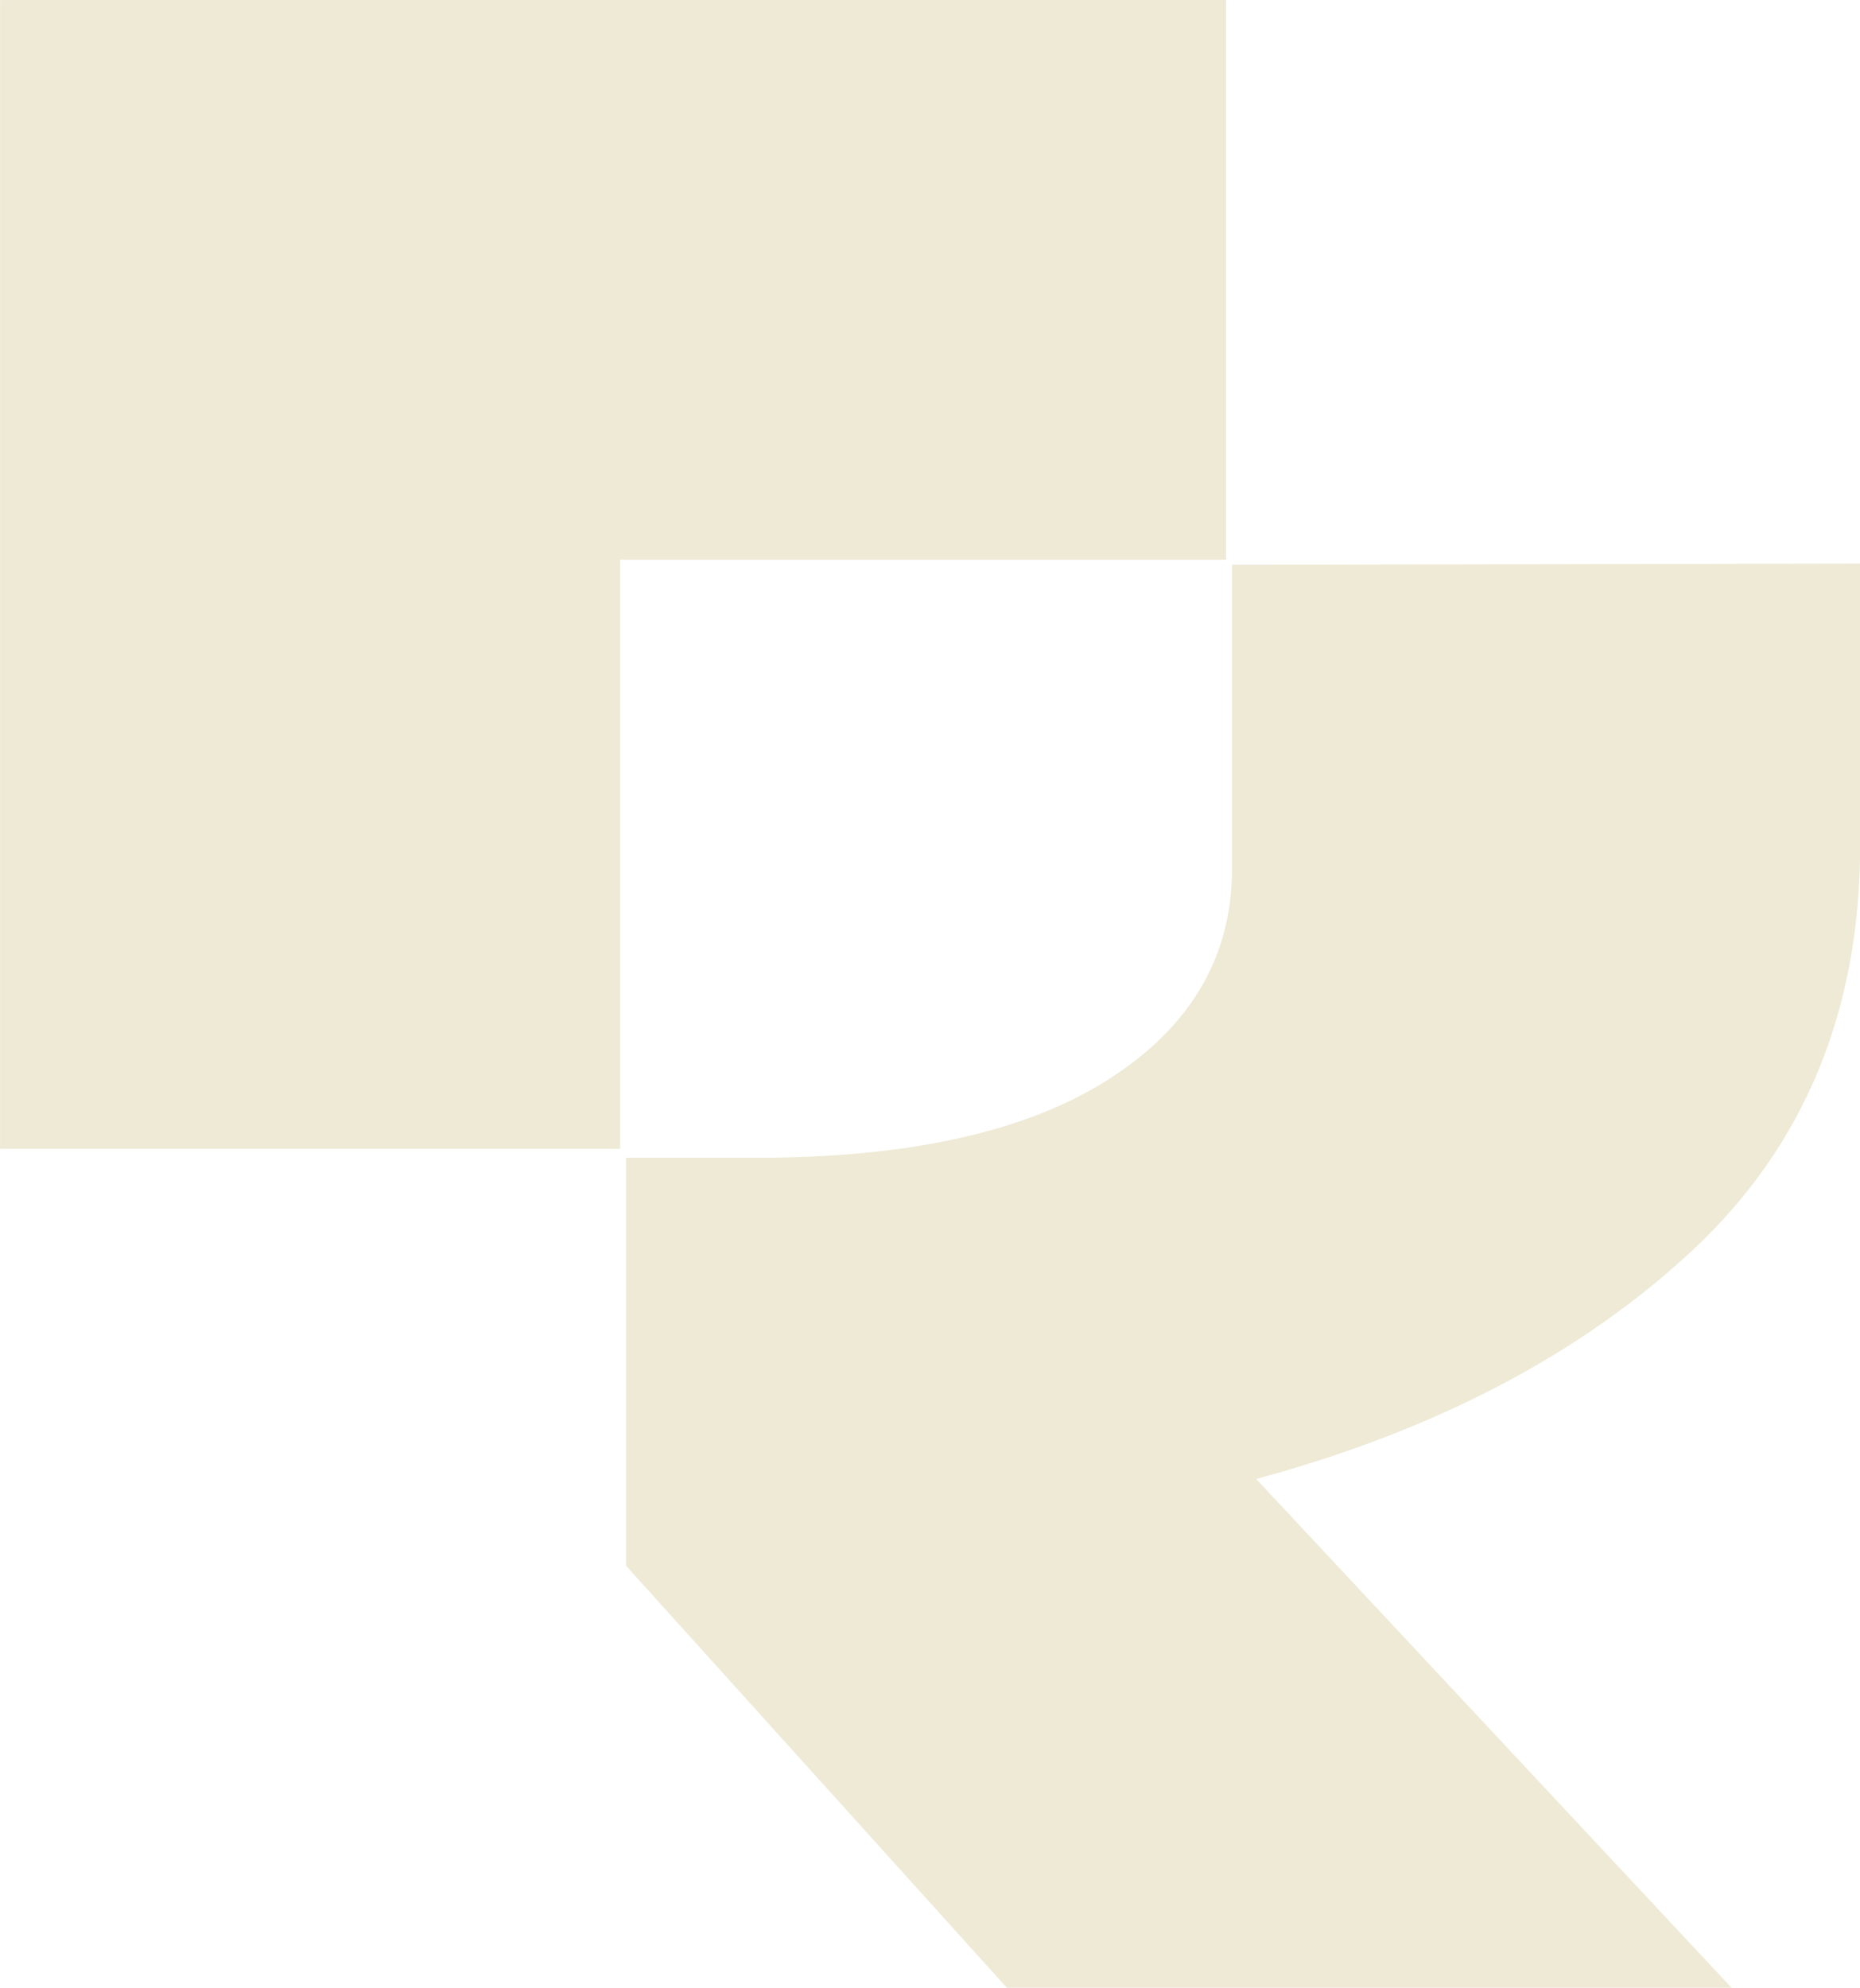
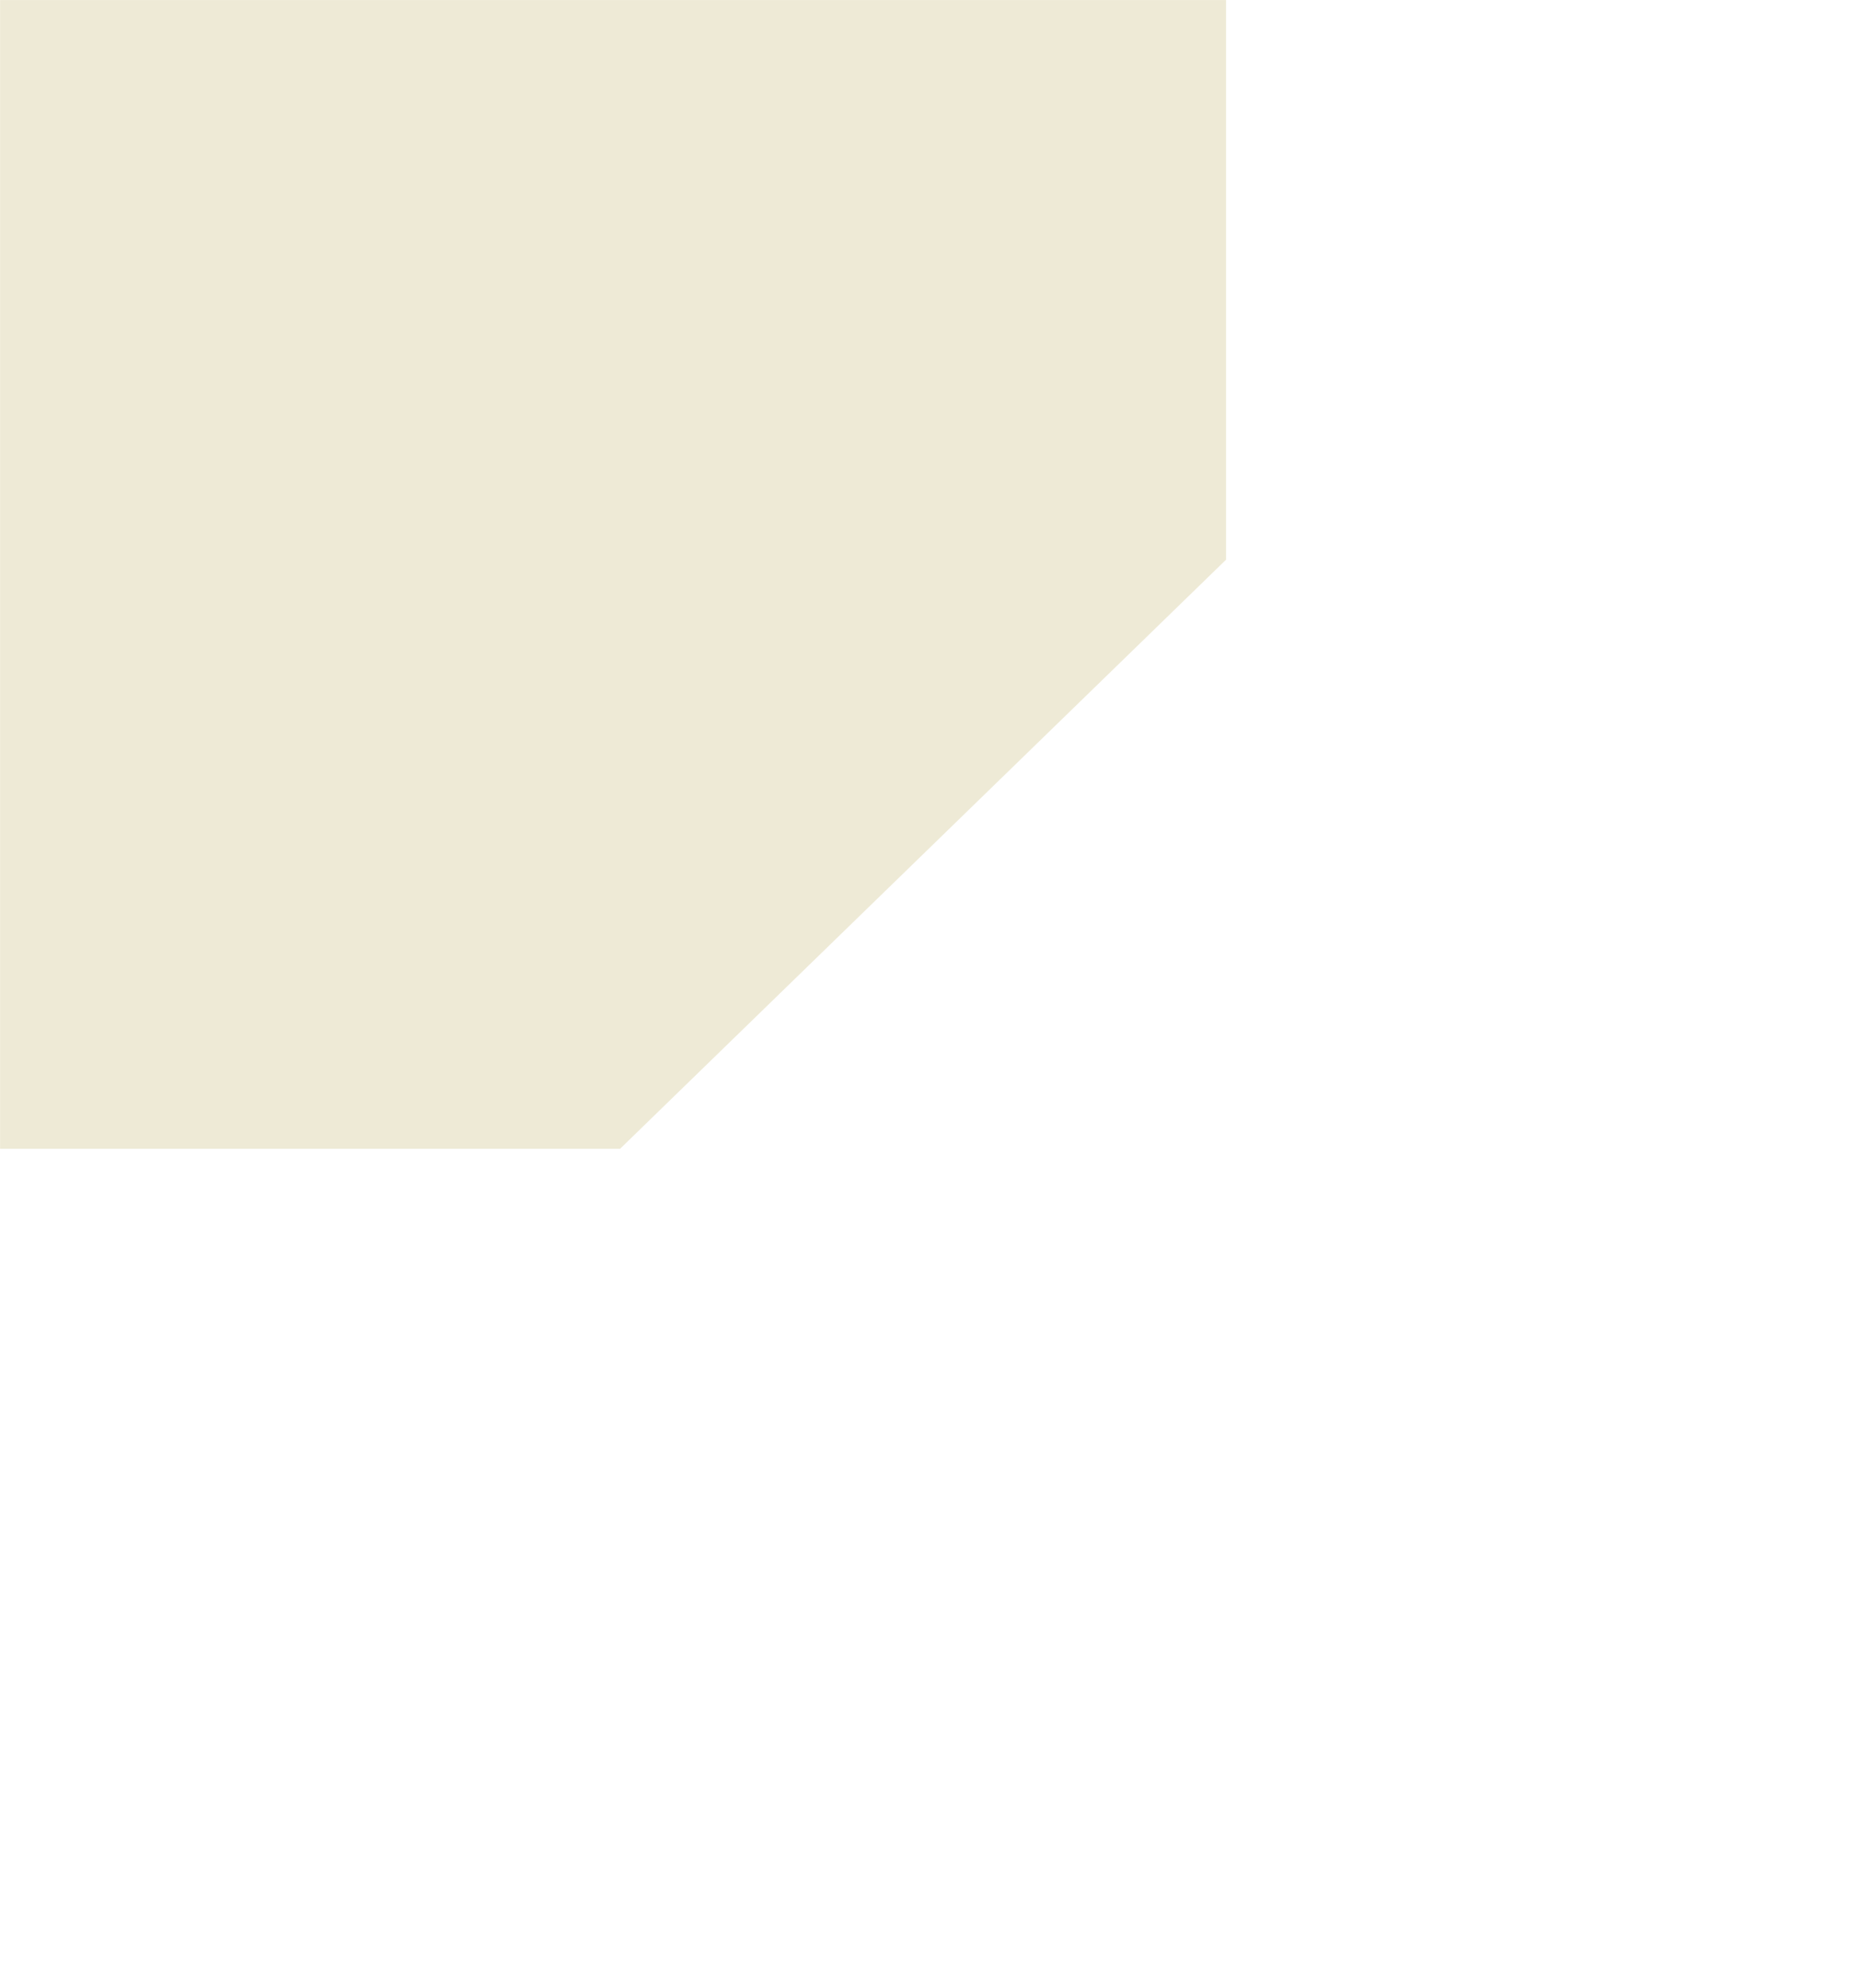
<svg xmlns="http://www.w3.org/2000/svg" fill="#000000" height="1030.7" preserveAspectRatio="xMidYMid meet" version="1" viewBox="517.7 484.6 964.5 1030.7" width="964.5" zoomAndPan="magnify">
  <g fill="#eeead6" id="change1_1">
-     <path d="M 1169.09 1251.512 C 1262.301 1226.309 1337.84 1186.648 1395.621 1132.648 C 1453.352 1078.641 1482.262 1008.762 1482.262 922.93 L 1482.262 776.828 L 1156.551 777.441 L 1156.551 935.059 C 1156.551 980.488 1135.328 1016.809 1092.879 1044.078 C 1050.441 1071.309 989.559 1084.941 910.195 1084.941 L 842.348 1084.941 L 842.348 1296.52 L 1039.828 1515.371 L 1415.629 1515.371 L 1169.09 1251.512" fill="inherit" />
-     <path d="M 1153.469 774.82 L 1153.469 484.629 L 517.734 484.629 L 517.734 1080.27 L 839.266 1080.27 L 839.266 774.82 L 1153.469 774.82" fill="inherit" />
+     <path d="M 1153.469 774.82 L 1153.469 484.629 L 517.734 484.629 L 517.734 1080.27 L 839.266 1080.27 L 1153.469 774.82" fill="inherit" />
  </g>
</svg>